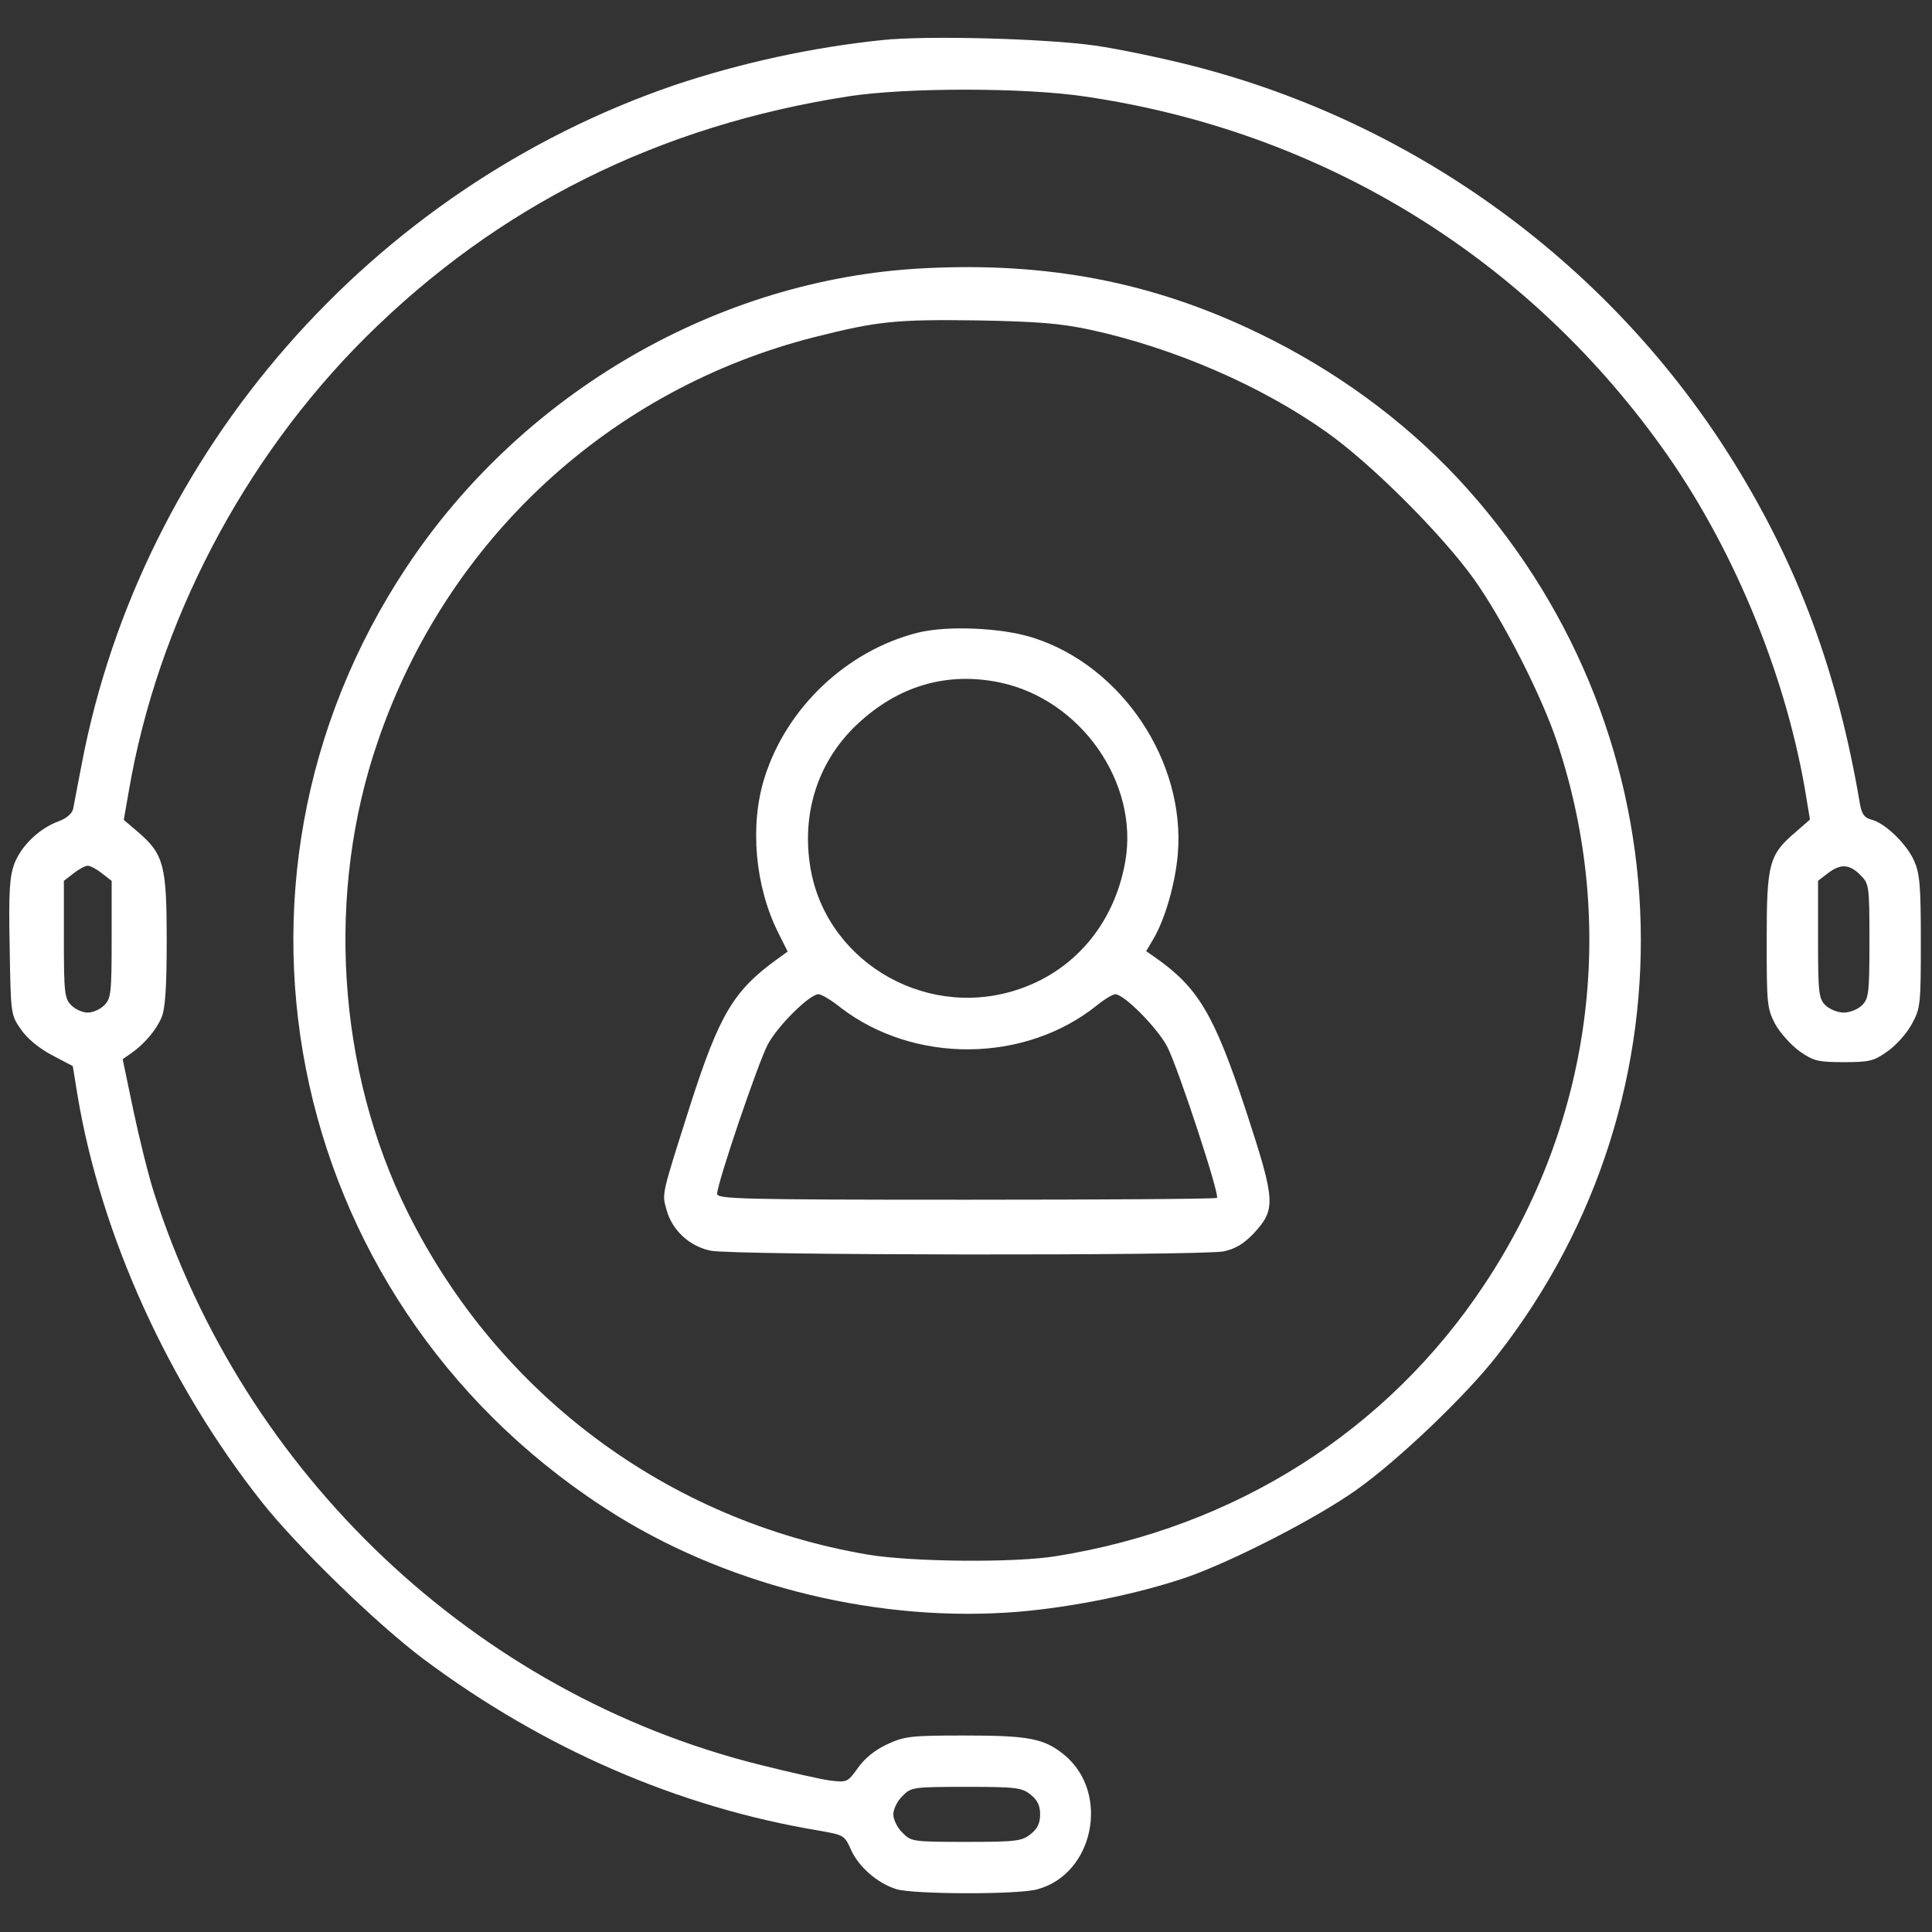
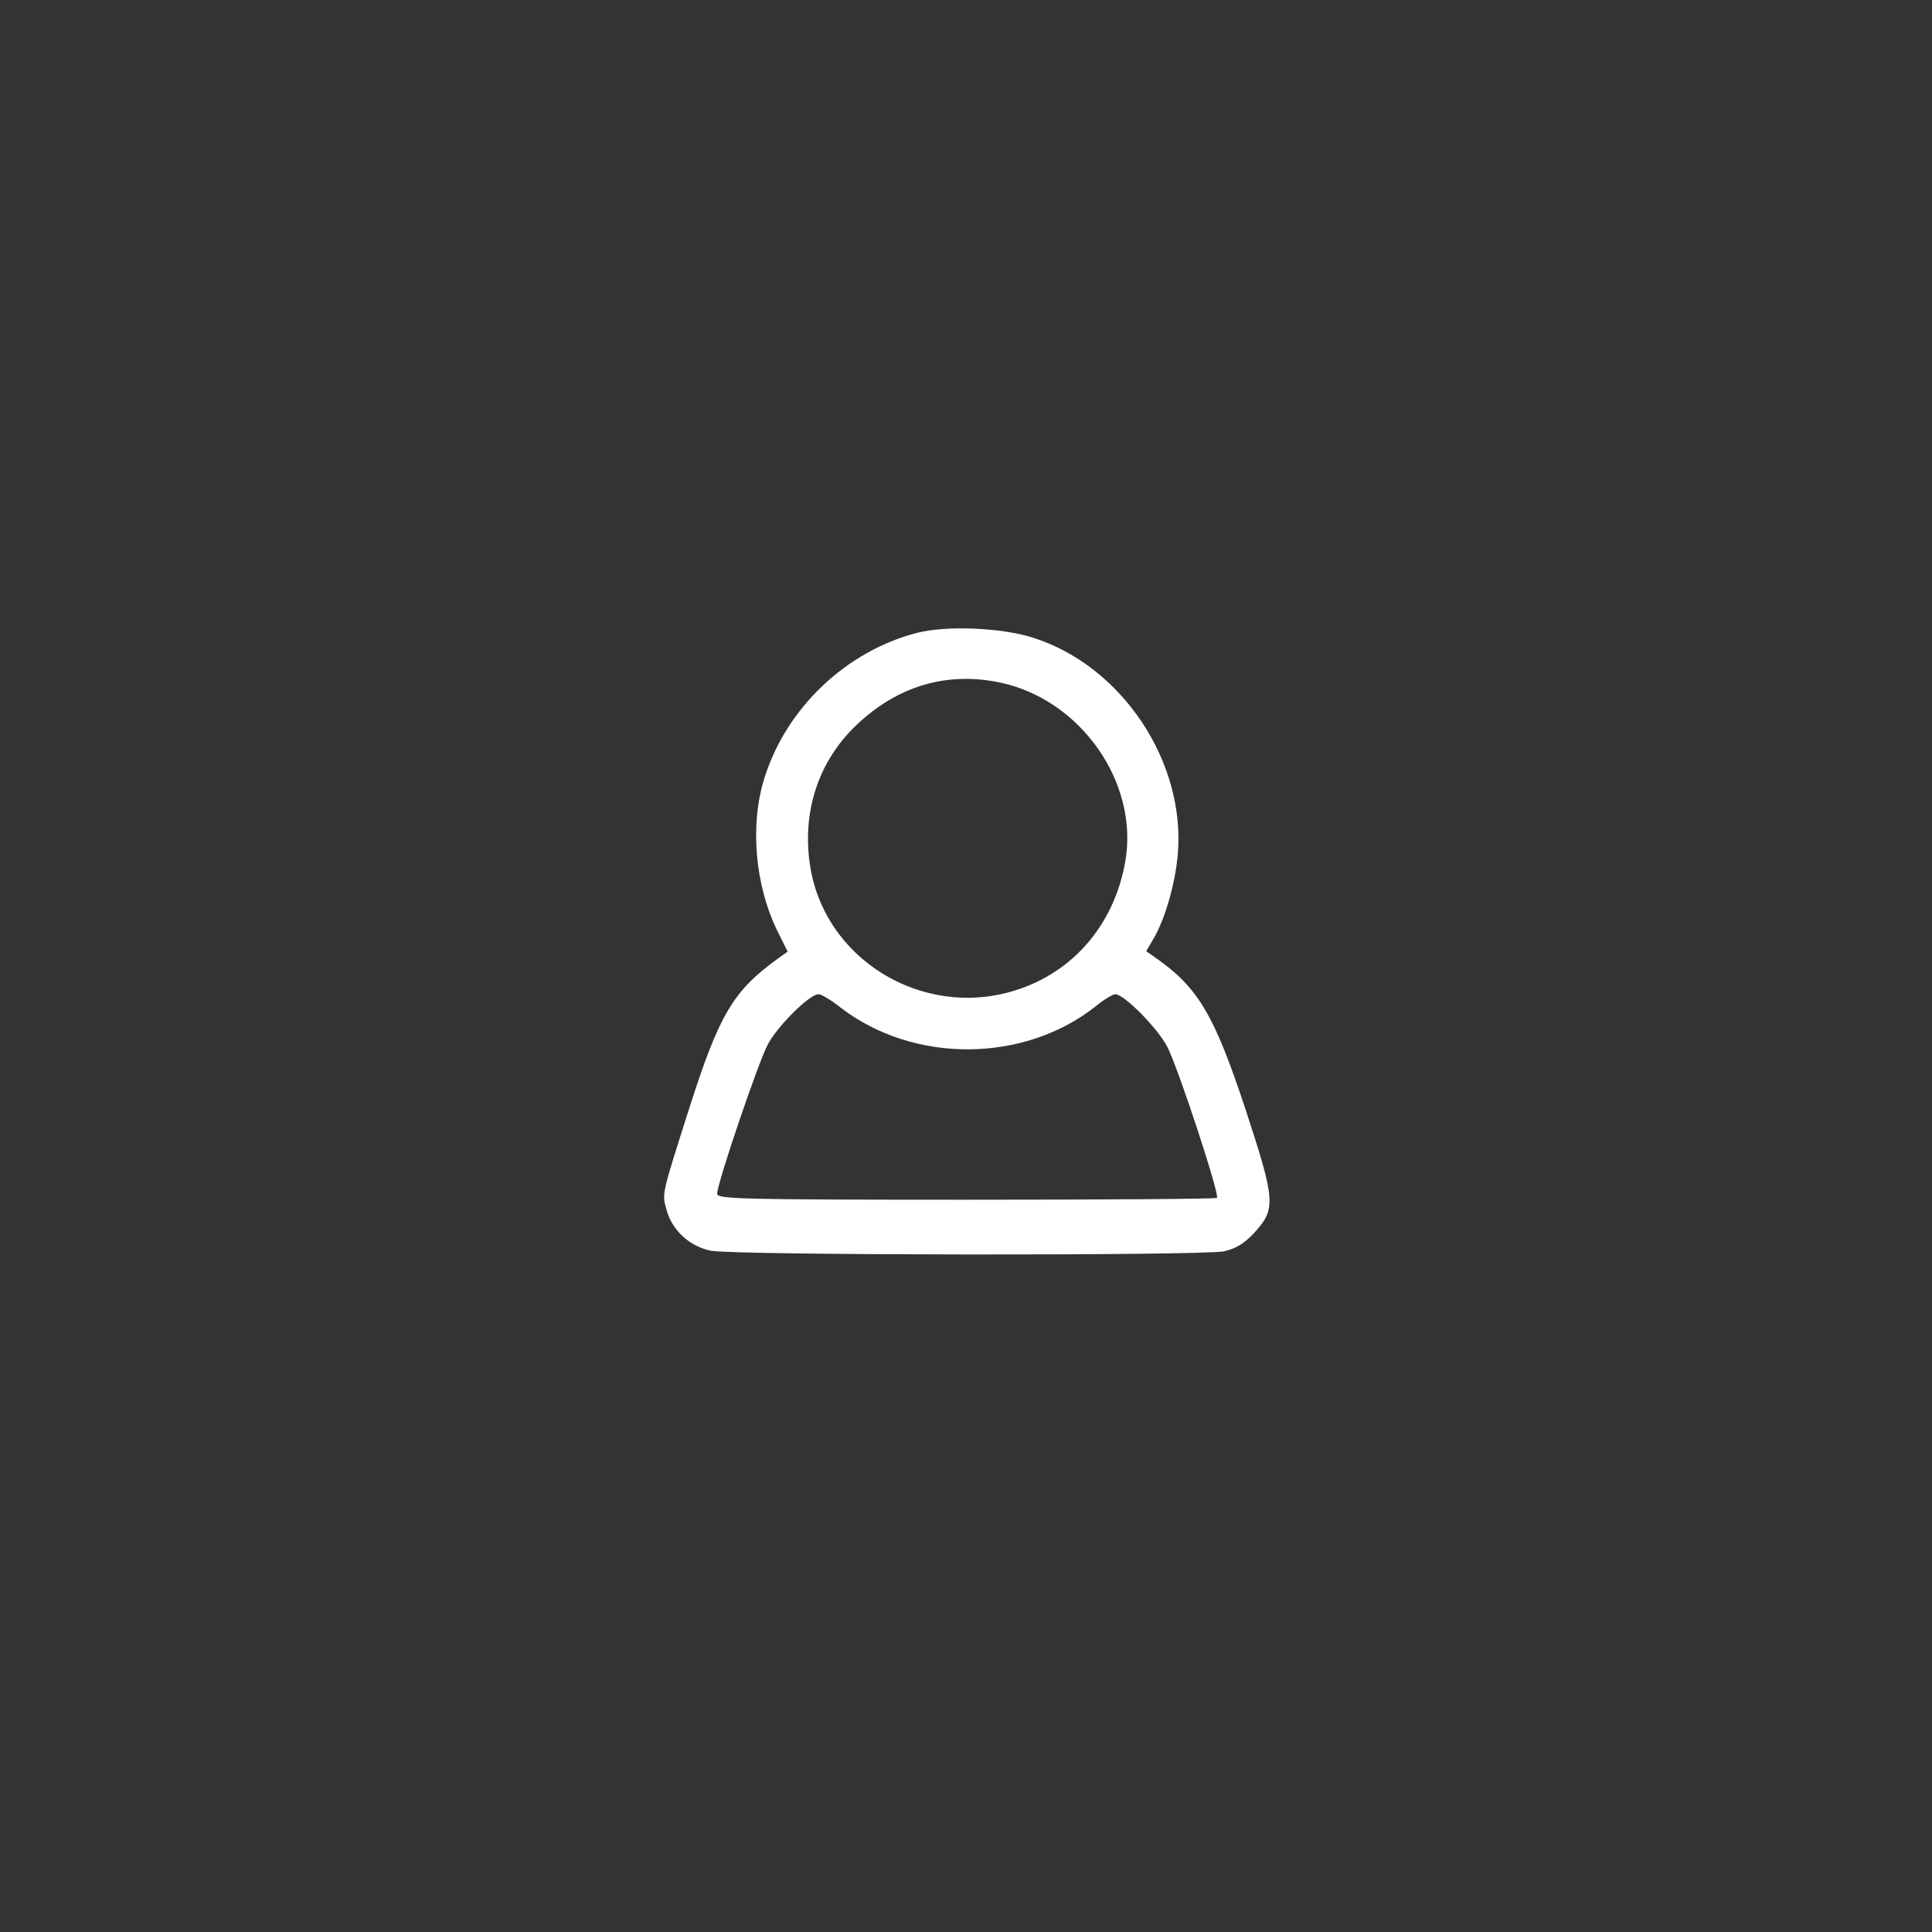
<svg xmlns="http://www.w3.org/2000/svg" version="1.1" id="Ebene_4" x="0px" y="0px" viewBox="0 0 512 512" style="enable-background:new 0 0 512 512;" xml:space="preserve">
  <rect x="0" y="0" width="512" height="512" fill="#333333" stroke="none" />
  <style type="text/css">
	.st0{fill:#FFFFFF;}
</style>
  <g transform="translate(0,512) scale(0.1,-0.1)">
-     <path class="st0" d="M2338.2,5013.8c-188.7-19.5-377.3-61.3-551.4-119.6C983.5,4619,375.7,3923.6,217.1,3098   c-10.7-56.4-21.4-110.9-23.3-121.6c-2.9-12.6-17.5-25.3-38.9-33.1c-50.6-18.5-98.2-64.2-116.7-111.8c-12.6-34-15.6-72.9-12.6-220.8   c2.9-177,2.9-179.9,29.2-217.8c16.5-24.3,47.7-50.6,82.7-69l55.4-29.2l12.6-77.8c62.2-371.5,241.2-765.4,489.2-1078.5   c94.3-118.6,303.4-321.9,427.9-415.3c318-237.3,674-391.9,1046.4-454.2c67.1-11.7,69-12.6,85.6-49.6c20.4-46.7,71-90.4,121.6-106   c46.7-13.6,323.8-14.6,373.4,0c149.8,40.8,192.6,255.8,71,355.9c-53.5,43.8-93.4,51.5-264.5,51.5c-143,0-158.5-1.9-205.2-23.3   c-33.1-15.6-60.3-37.9-77.8-63.2c-26.3-37-29.2-37.9-71-33.1c-24.3,2.9-109.9,22.4-191.6,42.8   C1258.7,632.6,646,1213.2,407.8,1960.1c-14.6,45.7-38.9,143.9-54.5,217.8l-28.2,135.2l22.4,15.6c35,24.3,67.1,62.2,80.7,95.3   c9.7,22.4,13.6,79.7,13.6,204.2c0,198.4-7.8,227.6-74.9,285.9l-38.9,33.1l13.6,77.8c75.9,443.5,302.5,877.2,626.3,1200.1   c352,350.1,779,562.1,1282.7,639.9c152.7,23.3,466.8,23.3,626.3-1c621.4-91.4,1161.2-419.2,1526.8-928.8   c184.8-256.7,324.8-592.3,379.3-905.4l13.6-81.7l-37.9-33.1c-71-60.3-76.8-83.6-76.8-286.9c0-168.2,1-180.9,22.4-221.7   c12.6-23.3,41.8-55.4,64.2-72c37.9-26.3,48.6-29.2,117.7-29.2s79.7,2.9,116.7,29.2c23.3,16.5,51.5,48.6,64.2,72.9   c22.4,40.8,23.3,52.5,23.3,218.8c0,147.8-2.9,180.9-18.5,214c-19.5,43.8-76.8,99.2-112.8,107.9c-18.5,4.9-25.3,14.6-30.1,41.8   c-59.3,349.1-162.4,627.3-334.5,905.4C4271.5,4415.7,3755.1,4794,3160,4945.7c-79.7,20.4-196.4,44.7-257.7,53.5   C2771.9,5017.7,2456.8,5026.5,2338.2,5013.8z M270.6,2805.2l25.3-19.5v-155.6c0-142-1.9-156.6-19.5-174.1   c-10.7-10.7-30.1-19.5-43.8-19.5s-33.1,8.8-43.8,19.5c-17.5,17.5-19.5,32.1-19.5,174.1v155.6l25.3,19.5   c14.6,11.7,31.1,20.4,37.9,20.4C239.5,2825.7,256,2816.9,270.6,2805.2z M4929.9,2801.4c23.3-23.3,24.3-27.2,24.3-175.1   c0-138.1-1.9-152.7-19.5-170.2c-10.7-10.7-32.1-19.5-48.6-19.5s-37.9,8.8-48.6,19.5c-17.5,17.5-19.5,32.1-19.5,174.1v155.6   l25.3,19.5C4877.4,2831.5,4900.8,2830.5,4929.9,2801.4z M2731.1,364.2c18.5-14.6,25.3-29.2,25.3-52.5s-6.8-37.9-25.3-52.5   c-23.3-18.5-38.9-20.4-171.2-20.4c-141,0-145.9,1-168.2,24.3c-13.6,12.6-24.3,35-24.3,48.6c0,13.6,10.7,36,24.3,48.6   c22.4,23.3,27.2,24.3,168.2,24.3C2692.2,384.7,2707.7,382.7,2731.1,364.2z" />
-     <path class="st0" d="M2445.2,4408.9c-540.7-28.2-1059.1-327.7-1366.4-789.7c-564.1-848-313.1-1979.1,559.2-2517.8   c307.3-188.7,697.3-282,1059.1-252.9c148.8,12.6,319,47.7,447.4,91.4c122.5,42.8,342.3,155.6,448.3,230.5   c111.8,78.8,291.8,250.9,374.4,356.9c545.6,697.3,500.8,1675.6-104.1,2325.3c-145.9,155.6-325.8,286.9-527.1,384.1   C3054.9,4372.9,2774.8,4426.4,2445.2,4408.9z M2887.7,4246.5c220.8-47.7,453.2-147.8,627.3-271.3c118.6-83.6,307.3-272.3,391.9-391   c77.8-109.9,179.9-310.2,220.8-434.7c160.5-485.3,89.5-1007.5-194.5-1434.5c-256.7-387.1-659.4-642.8-1133-718.7   c-108.9-18.5-386.1-15.6-500.8,3.9c-530,90.4-978.3,424-1218.6,906.4C893,2284,862.9,2755.6,1002,3157.3   c182.8,533.9,615.6,932.6,1158.3,1069.8c166.3,41.8,213,46.7,430.8,43.8C2750.5,4267.9,2809.9,4263,2887.7,4246.5z" />
    <path class="st0" d="M2431.6,3443.2c-187.7-47.7-347.2-198.4-405.5-384.1c-39.9-126.4-25.3-288.8,37-412.3l24.3-48.6l-27.2-19.5   c-116.7-84.6-153.7-146.8-231.5-389c-75.9-239.2-74.9-231.5-62.2-276.2c14.6-53.5,60.3-96.3,116.7-107.9   c58.4-12.6,1294.4-13.6,1359.6-1.9c31.1,6.8,52.5,19.5,78.8,46.7c60.3,65.2,59.3,84.6-19.5,325.8   c-84.6,255.8-126.4,326.8-242.2,407.5l-22.4,15.6l19.5,33.1c31.1,53.5,57.4,145.9,64.2,222.7c21.4,246-147.8,499.9-383.2,574.8   C2654.3,3456.8,2509.4,3462.7,2431.6,3443.2z M2651.3,3311c214-45.7,367.6-266.5,330.7-474.6c-29.2-166.3-138.1-293.7-292.7-341.4   c-247-76.8-509.6,85.6-543.6,338.4c-19.5,140,25.3,271.3,123.5,364.7C2378.1,3302.2,2509.4,3341.1,2651.3,3311z M2228.3,2449.3   c194.5-148.8,487.2-146.8,677.8,5.8c20.4,16.5,42.8,30.1,49.6,30.1c23.3,0,112.8-90.4,138.1-140c29.2-57.4,139.1-391.9,131.3-399.7   c-2.9-2.9-302.5-4.9-665.2-4.9c-596.2,0-659.4,1.9-659.4,15.6c0,28.2,108.9,348.2,134.2,395.8c26.3,49.6,110.9,133.2,134.2,133.2   C2176.8,2485.3,2203,2469.7,2228.3,2449.3z" />
  </g>
</svg>